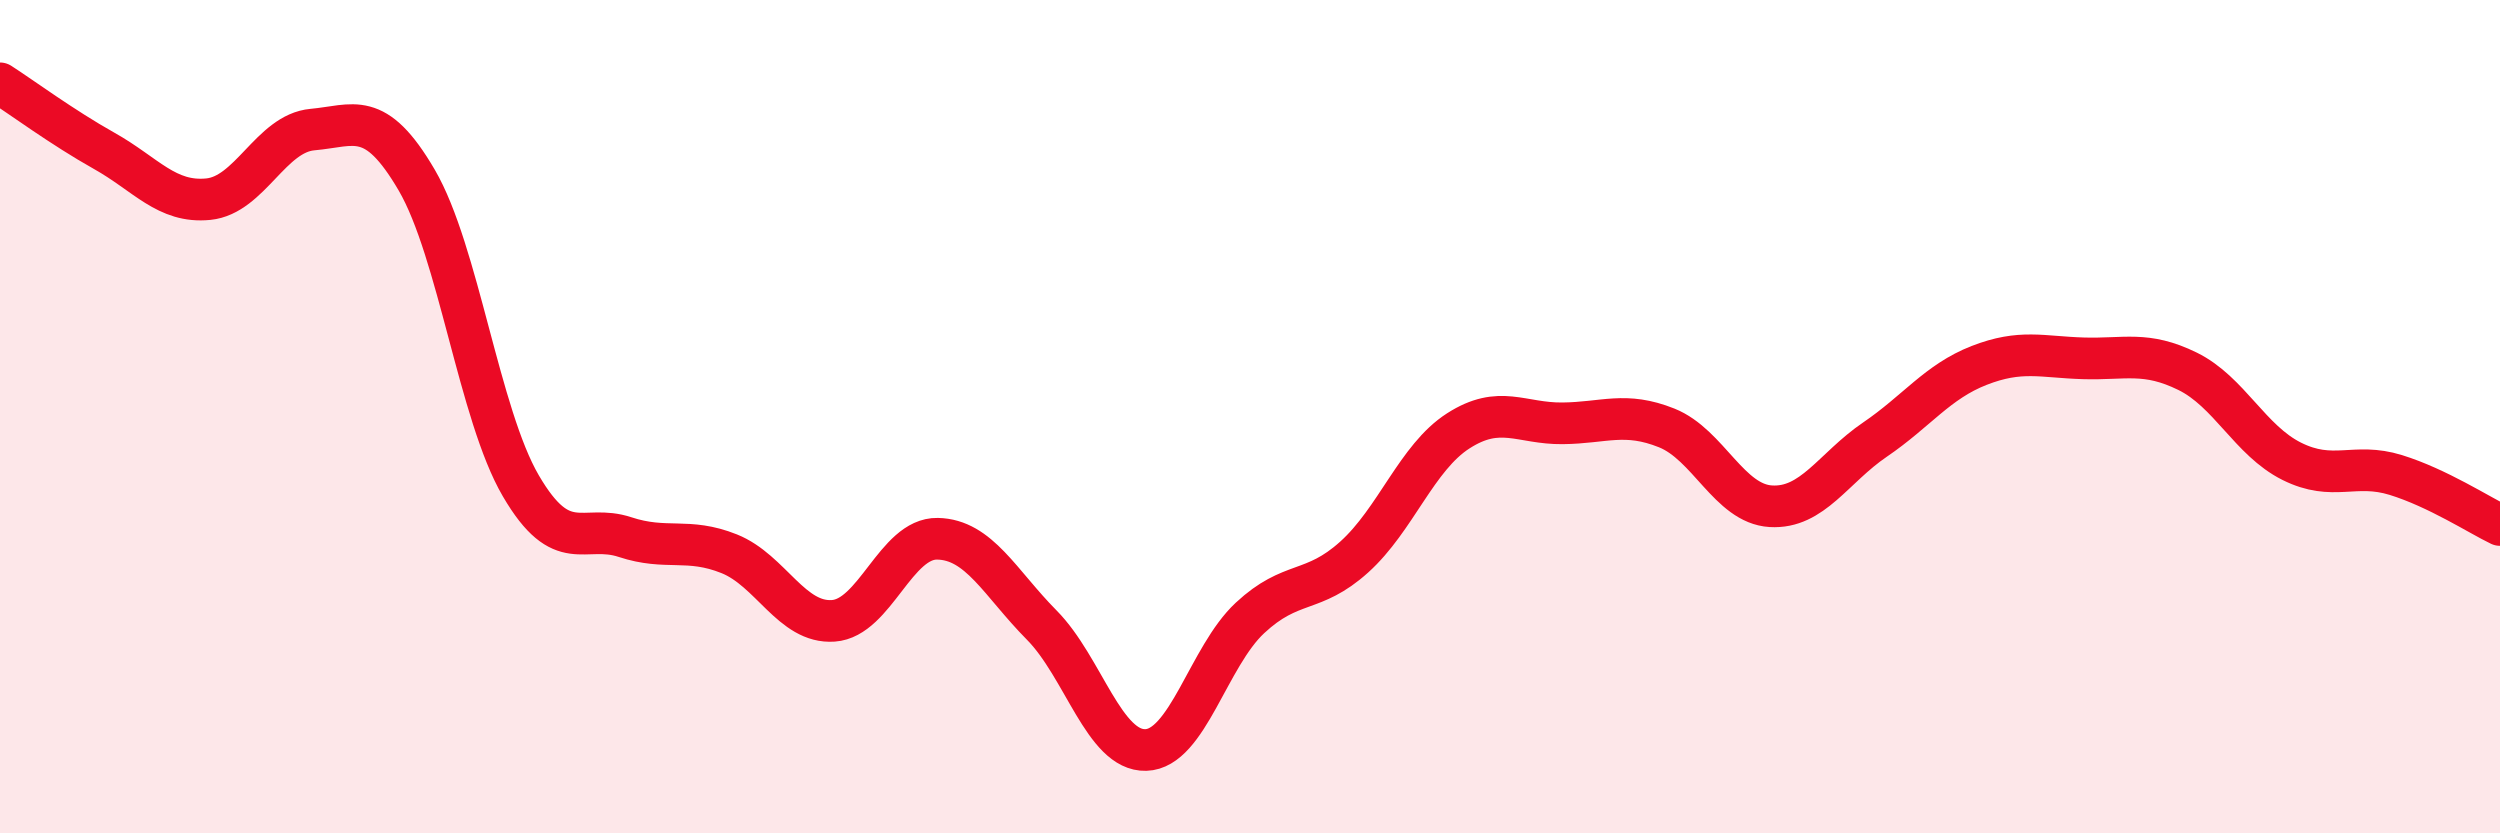
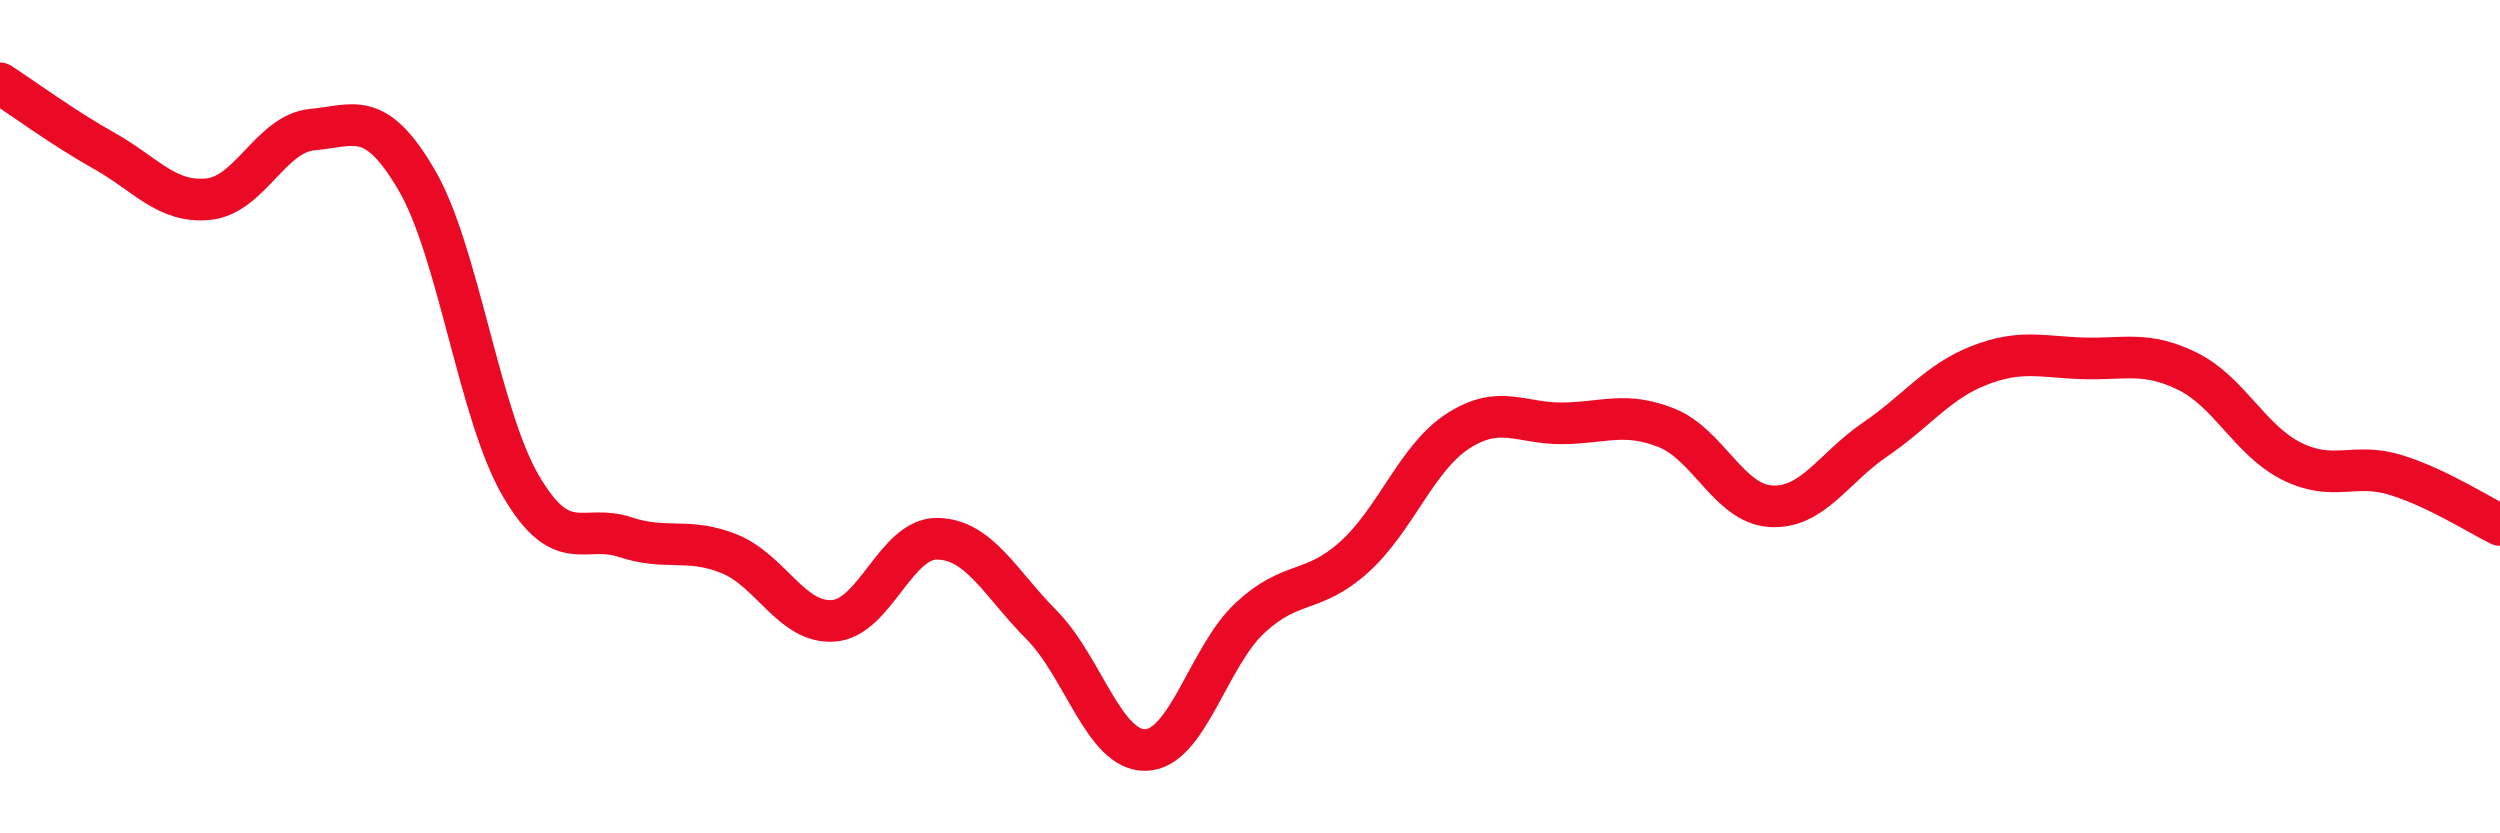
<svg xmlns="http://www.w3.org/2000/svg" width="60" height="20" viewBox="0 0 60 20">
-   <path d="M 0,2 C 0.5,2.32 1.5,3.06 2.5,3.62 C 3.5,4.18 4,4.88 5,4.78 C 6,4.68 6.5,3.2 7.5,3.11 C 8.5,3.02 9,2.61 10,4.32 C 11,6.03 11.5,9.95 12.5,11.66 C 13.5,13.37 14,12.56 15,12.89 C 16,13.22 16.5,12.89 17.5,13.29 C 18.5,13.69 19,14.97 20,14.9 C 21,14.83 21.5,12.91 22.5,12.93 C 23.5,12.95 24,13.99 25,15 C 26,16.01 26.5,18.03 27.5,18 C 28.5,17.97 29,15.76 30,14.83 C 31,13.9 31.5,14.27 32.5,13.37 C 33.5,12.47 34,10.98 35,10.34 C 36,9.7 36.5,10.17 37.5,10.16 C 38.5,10.15 39,9.87 40,10.27 C 41,10.67 41.5,12.09 42.5,12.15 C 43.5,12.21 44,11.23 45,10.55 C 46,9.87 46.5,9.16 47.5,8.77 C 48.5,8.38 49,8.57 50,8.6 C 51,8.63 51.5,8.42 52.5,8.91 C 53.5,9.4 54,10.57 55,11.07 C 56,11.57 56.5,11.09 57.5,11.4 C 58.5,11.71 59.5,12.36 60,12.6L60 20L0 20Z" fill="#EB0A25" opacity="0.1" stroke-linecap="round" stroke-linejoin="round" />
  <path d="M 0,2 C 0.5,2.32 1.5,3.06 2.5,3.62 C 3.5,4.18 4,4.88 5,4.78 C 6,4.68 6.5,3.2 7.5,3.11 C 8.5,3.02 9,2.61 10,4.32 C 11,6.03 11.5,9.95 12.5,11.66 C 13.5,13.37 14,12.56 15,12.89 C 16,13.22 16.5,12.89 17.5,13.29 C 18.5,13.69 19,14.97 20,14.9 C 21,14.83 21.5,12.91 22.5,12.93 C 23.5,12.95 24,13.99 25,15 C 26,16.01 26.5,18.03 27.5,18 C 28.5,17.97 29,15.76 30,14.83 C 31,13.9 31.5,14.27 32.5,13.37 C 33.5,12.47 34,10.98 35,10.34 C 36,9.7 36.5,10.17 37.5,10.16 C 38.5,10.15 39,9.87 40,10.27 C 41,10.67 41.5,12.09 42.5,12.15 C 43.5,12.21 44,11.23 45,10.55 C 46,9.87 46.5,9.16 47.5,8.77 C 48.5,8.38 49,8.57 50,8.6 C 51,8.63 51.5,8.42 52.5,8.91 C 53.5,9.4 54,10.57 55,11.07 C 56,11.57 56.5,11.09 57.5,11.4 C 58.5,11.71 59.5,12.36 60,12.6" stroke="#EB0A25" stroke-width="1" fill="none" stroke-linecap="round" stroke-linejoin="round" />
</svg>